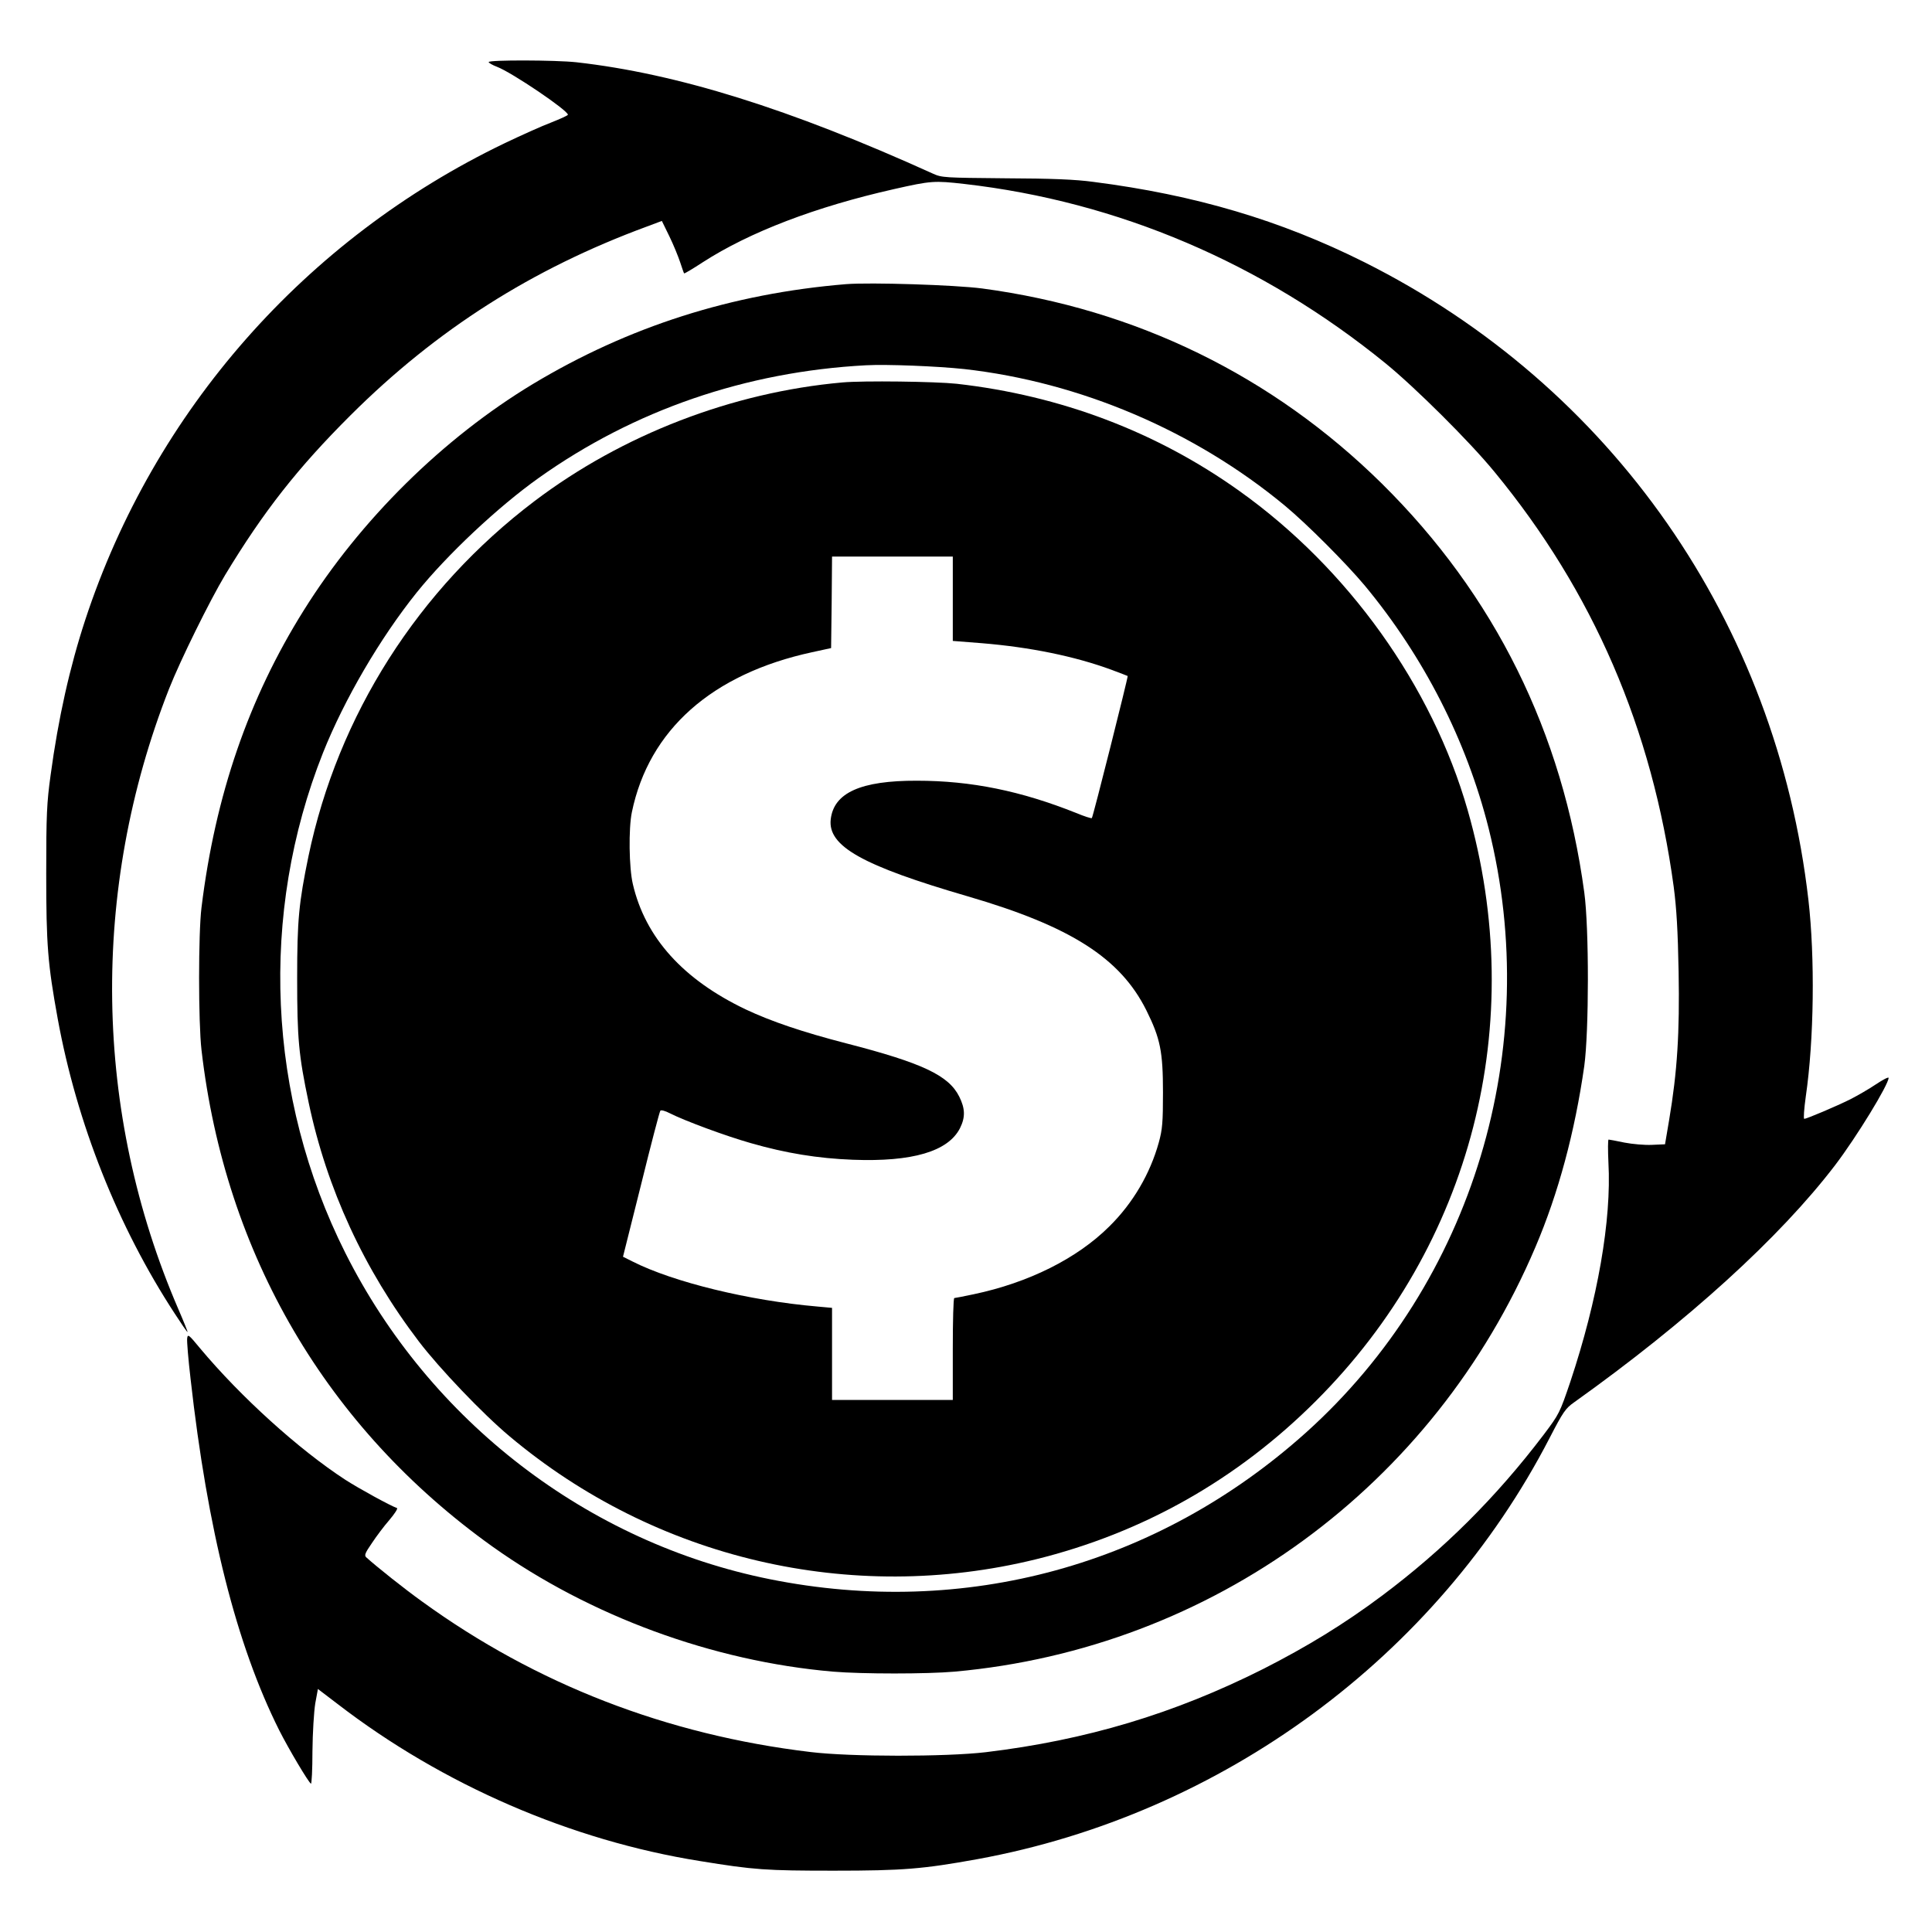
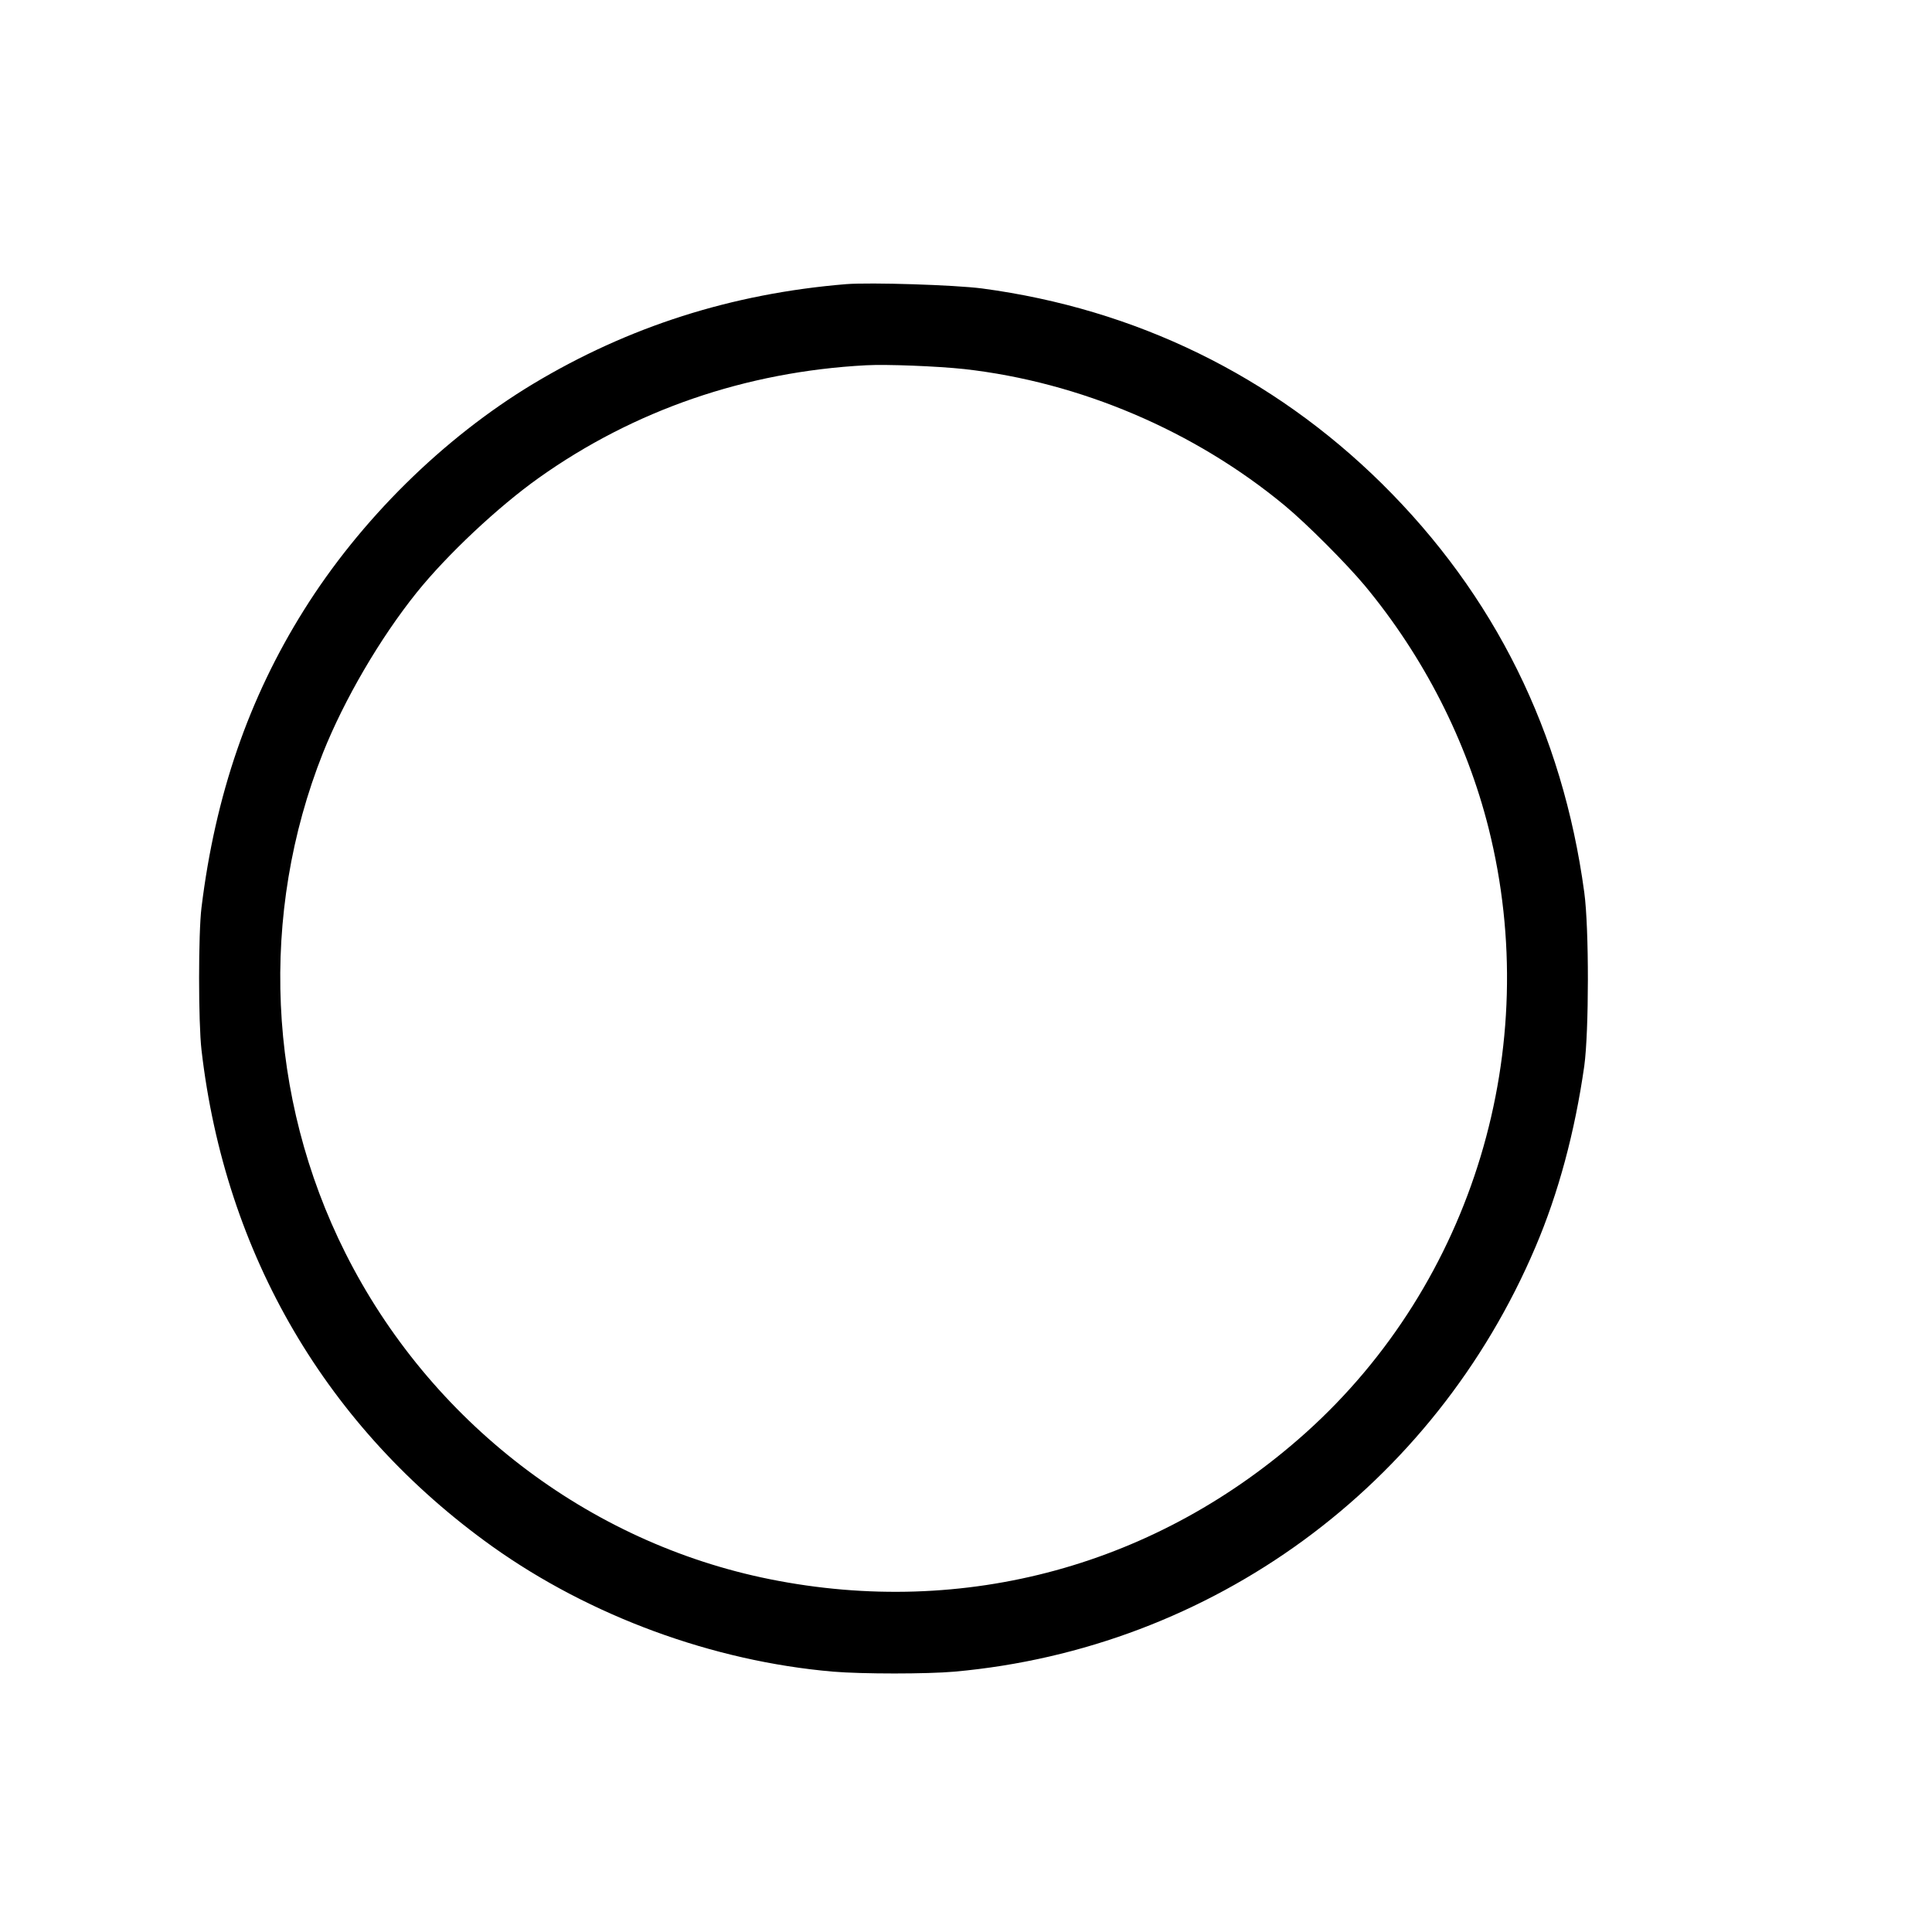
<svg xmlns="http://www.w3.org/2000/svg" version="1.0" viewBox="0 0 1024 1024">
-   <path d="M259 32.9c0 .4 2 1.6 4.4 2.5 7.9 3 37.6 23.1 37.6 25.4 0 .4-4 2.2-8.8 4.1-4.8 1.8-15.9 6.8-24.7 11C161.9 126.6 81.6 217.8 45.2 328.5c-8.2 25-14.3 52.1-18.4 82.5-2 14.5-2.3 20.8-2.3 52 0 38 .8 47.8 6.1 77 10.1 55.2 31.8 110 62 156.2 3.5 5.4 6.5 9.8 6.8 9.8.2 0-2-5.5-4.9-12.2-45-104.3-46.8-222-4.9-328.7 6-15.2 21.6-46.8 29.7-60.3 20.5-33.9 38.6-56.9 66.6-84.8 45.5-45.3 96.1-77.5 156.9-99.9l8-3 4 8.2c2.2 4.5 4.7 10.7 5.7 13.7s1.9 5.7 2.1 5.9c.2.2 4.7-2.5 9.9-5.9 24.8-16 59.8-29.4 101.5-38.8 19.5-4.4 21.2-4.5 37.1-2.7 81.4 9.3 157.9 41.9 223.3 95.1 15.8 12.9 44.6 41.5 57.7 57.5 52.3 63.5 83.6 136 95 219.9 1.5 11.4 2.2 23.3 2.6 45 .6 32.2-.7 53-5 78.5l-2.2 13-6.9.3c-3.9.2-10.4-.4-14.6-1.2-4.3-.9-8-1.6-8.4-1.6-.4 0-.4 5.5-.1 12.2 1.7 30.4-5.7 72.7-20.2 116.2-5.6 16.5-5.9 17.1-14.1 28-25.3 33.3-53 60.9-85.9 85.5-19.8 14.8-39.4 26.8-62.8 38.7-47.1 23.7-93.8 37.7-147 44.1-21.2 2.5-71.9 2.5-93-.1-76.1-9.1-145.3-35.9-205.7-79.7-9.5-6.8-24.3-18.6-29.7-23.5-1.1-1-.6-2.3 3-7.5 2.3-3.5 6.5-9.1 9.3-12.3 2.8-3.3 4.6-6.1 4-6.3-3.5-1.2-20.1-10.3-27.4-15-24.7-16.1-55.4-43.9-76.9-69.6-6.1-7.4-6.6-7.8-6.9-5.3-.2 1.5.6 11.1 1.8 21.4 9 80.2 24.3 141 47 186.3 5 9.9 15.4 27.4 16.8 28.3.4.2.8-7.5.8-17.2.1-9.9.8-21.1 1.5-25.4l1.4-7.6 10.5 8c55.6 42.8 123.7 72.3 192 83.2 28.8 4.7 35.1 5.1 71 5.1 36.8 0 47.2-.9 76-6.1C647.8 961.7 761.5 878 821.3 762.2c7.2-13.9 8.4-15.7 13.1-19 59.9-42.7 109-87.3 138.3-125.7 11.4-15 28.2-42.5 28.3-46.2 0-.6-3 .9-6.7 3.4s-9.8 6-13.5 7.9c-7.2 3.6-23.2 10.4-24.5 10.4-.5 0-.1-5.3.8-11.8 4.4-30.1 4.9-73.7 1.4-104.2C941.6 329.9 854.4 204.7 723 138.9c-44.2-22.1-89.5-35.6-143.5-42.5-9.5-1.3-22.1-1.8-46.6-1.9-32.3-.3-33.7-.3-38.5-2.5-75.9-34.4-135.6-53-188.9-59-11-1.2-46.5-1.3-46.5-.1z" />
  <path d="M448.5 150.6c-60.7 5-115.4 22.5-166 52.9-47.6 28.7-91.5 72-121.5 120-29.2 46.6-46.9 98-54.2 157.5-1.7 13.6-1.7 60.9 0 75.5C119.3 664.9 173.2 757 261 819.7c51.8 36.9 116.8 60.8 180.5 66.3 15.5 1.3 49.8 1.3 64.5 0 136.4-12.3 253.9-98.2 307.8-225 12.2-28.6 20.9-61 25.9-96 2.5-18.3 2.6-72.9 0-92-11.5-84.9-47.5-157.6-107.3-216.7-57.9-57.1-130.3-92.5-211.8-103.4-14.6-1.9-59-3.3-72.1-2.3zm62.5 45c61.5 6.9 122.2 32.8 170 72.4 11.8 9.8 32.5 30.6 42.3 42.3 31.3 37.7 54 82.2 65.7 128.7 29.2 116.5-8.3 240.7-96.7 320.2-78.5 70.5-180.9 98.6-284.3 77.8-96.5-19.4-180.2-83.7-225-173-41.4-82.5-45.7-179.6-11.8-265 11.3-28.3 30.2-60.7 49.7-85 16.1-20 43.1-45.4 64.8-60.8 50.4-35.8 109.5-56.2 173.3-59.6 11.2-.6 37.9.5 52 2z" />
-   <path d="M446.5 202.7c-58.4 5.2-116.7 27.7-163.2 62.9-61.7 46.7-104.2 113.5-119.8 188.2-5.1 24.8-6 33.7-6 64.7 0 32.1.8 40.7 6.1 65.9 9.6 45.6 29.3 88.4 58.4 126.6 10.8 14.2 34 38.5 48 50.2 77.4 65.1 181 89.3 278.9 65.3 56.8-14 106.9-42.3 148.6-84 82.6-82.5 112.8-200.1 80.4-313.1-18.9-65.9-63.3-128-120.9-169.1-43.9-31.4-94.9-50.7-150-56.9-11.3-1.2-49.4-1.7-60.5-.7zM505 317.3v22.4l15.3 1.2c25.6 2.1 49.2 6.9 68.8 14.1 4.6 1.7 8.4 3.2 8.6 3.3.3.4-18.4 74.8-19 75.3-.2.3-4-.9-8.3-2.7-29.3-11.7-55.7-17.1-84.4-17.1-29.8-.1-44.1 6.4-45.7 20.5-1.6 14.2 16.7 24.5 72.7 40.8 54.5 15.9 80.8 32.7 94.6 60.4 7.4 14.9 8.8 21.9 8.8 43.5 0 15.9-.3 19.6-2.2 26.5-4.6 16.6-13.7 32.2-26.3 44.6-17.1 17-42.8 29.8-71.9 35.9-5.2 1.1-9.8 2-10.2 2-.5 0-.8 12.1-.8 27v27h-64v-48.8l-7.7-.7c-36.1-3.1-76.4-12.9-98.1-23.9l-5-2.5 9.6-38.3c5.2-21.1 9.8-38.7 10.2-39.1.4-.5 2.6.1 4.9 1.3 8.1 4.1 29.7 12.1 43.1 15.9 18.4 5.3 35.5 8.1 54 8.8 31.6 1.2 50.5-4.4 56.8-16.7 2.9-5.8 2.8-10.4-.4-16.8-5.6-11.2-19.5-17.8-59.9-28.2-23.2-6-39.7-11.6-53.3-18-33.1-15.8-53.2-38-59.8-66.5-2-8.5-2.3-29.4-.5-38 9-43.6 42.4-73.3 95.5-84.8l10.1-2.2.3-24.3.2-24.2h64v22.3z" />
</svg>